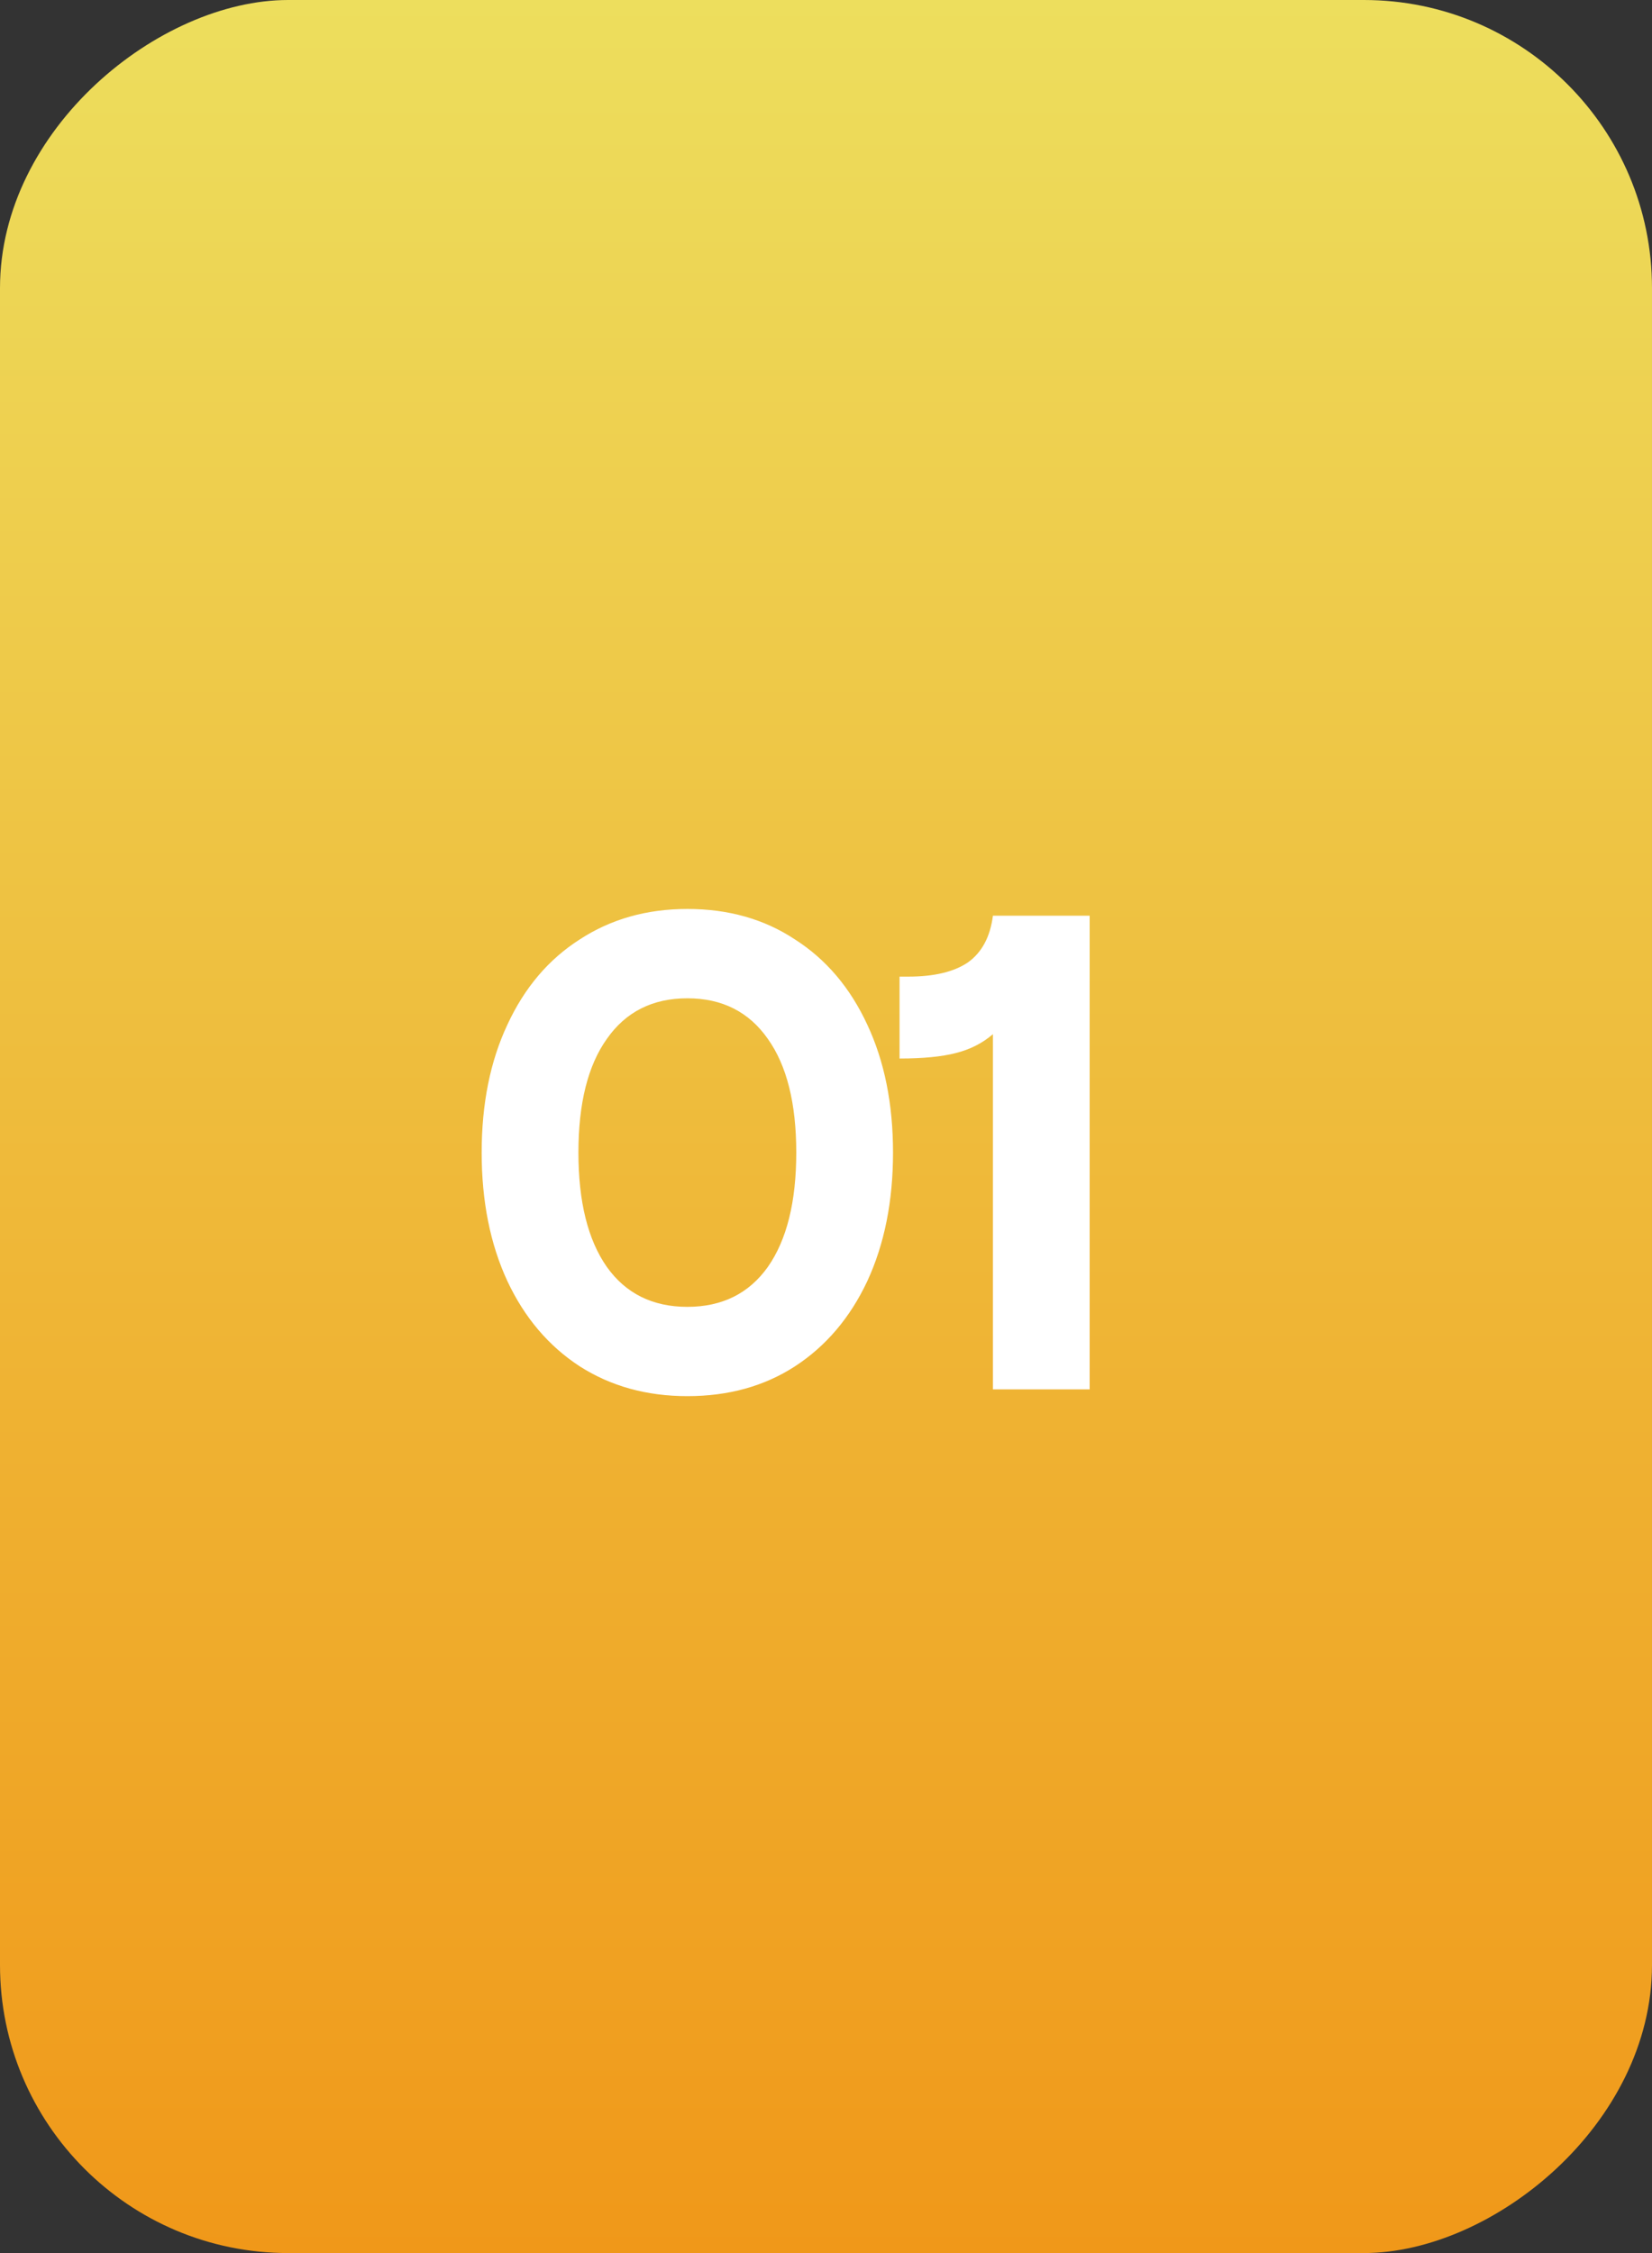
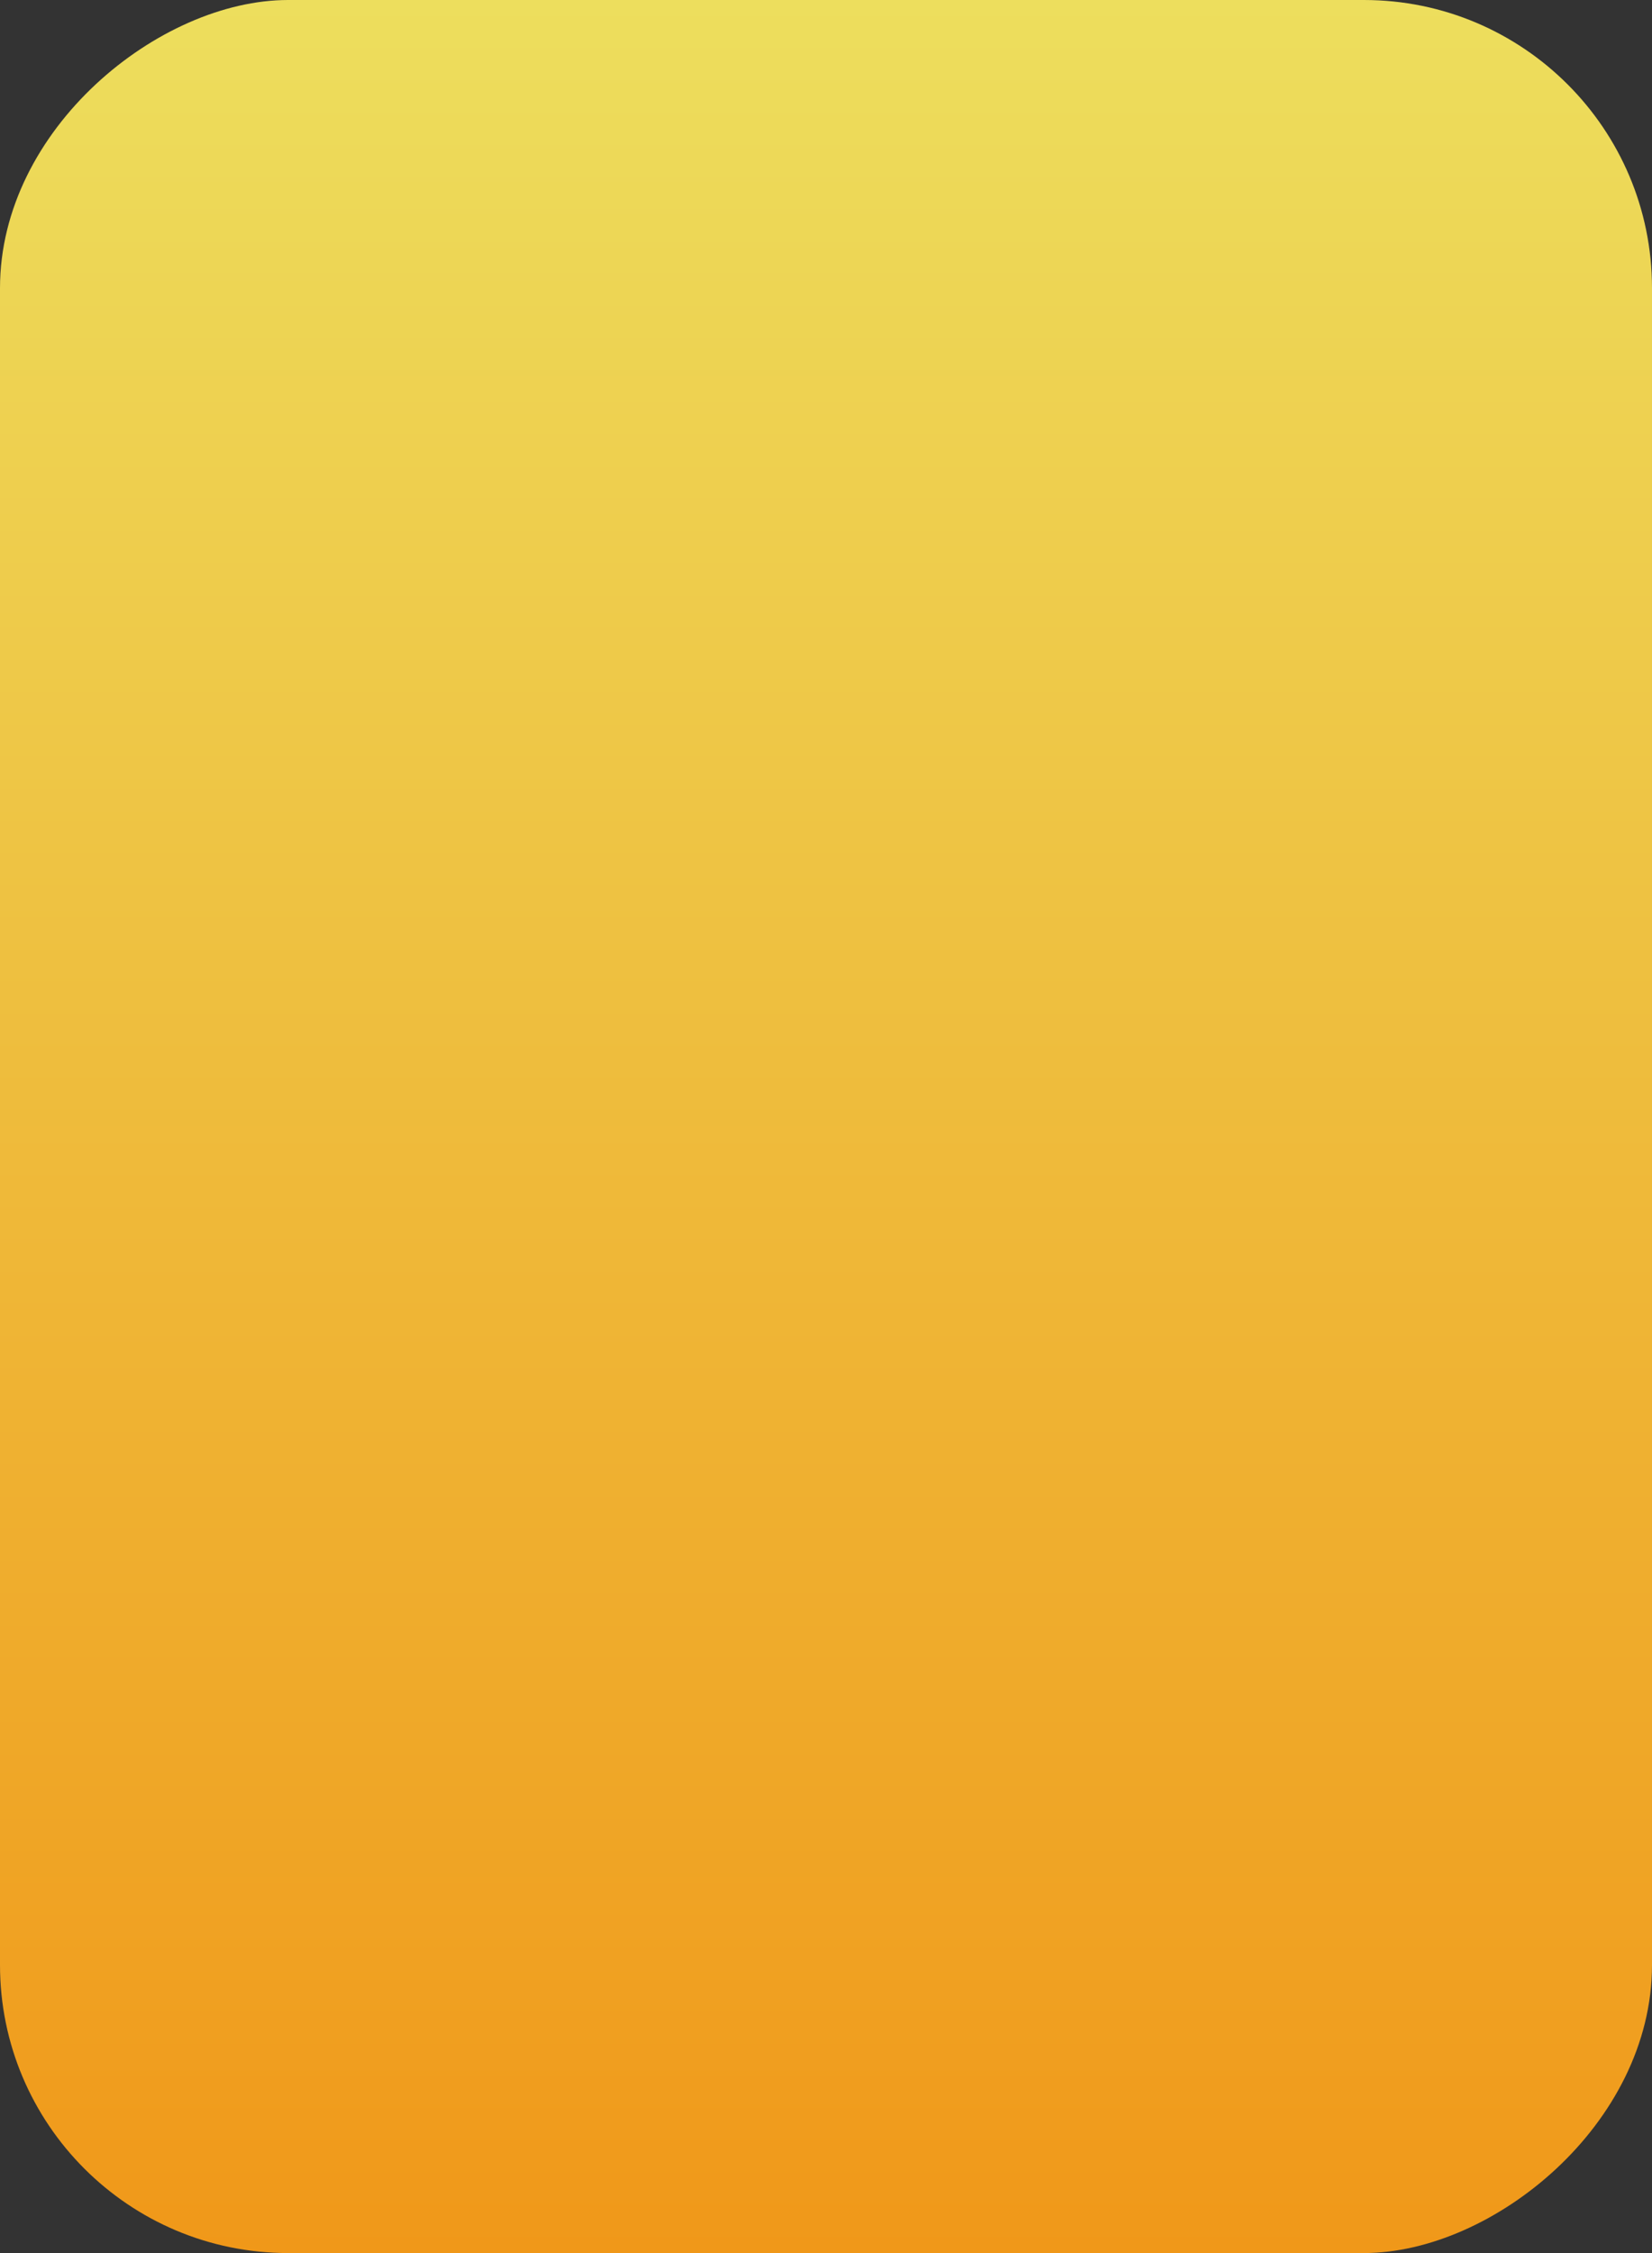
<svg xmlns="http://www.w3.org/2000/svg" width="44" height="60" viewBox="0 0 44 60" fill="none">
  <rect x="0" y="0" width="44" height="60" fill="#333333" stroke="none" />
  <rect y="60" width="60" height="44" rx="7.673" transform="rotate(-90 0 60)" fill="url(#paint0_linear_1186_23293)" />
  <g style="mix-blend-mode:soft-light">
-     <path d="M18.307 37.18C17.226 37.18 16.271 36.916 15.442 36.387C14.613 35.847 13.97 35.09 13.514 34.117C13.057 33.132 12.829 31.991 12.829 30.693C12.829 29.396 13.057 28.261 13.514 27.288C13.97 26.302 14.613 25.546 15.442 25.017C16.271 24.476 17.226 24.206 18.307 24.206C19.4 24.206 20.355 24.476 21.172 25.017C22.001 25.546 22.643 26.302 23.1 27.288C23.556 28.261 23.785 29.396 23.785 30.693C23.785 31.991 23.556 33.132 23.1 34.117C22.643 35.09 22.001 35.847 21.172 36.387C20.355 36.916 19.4 37.18 18.307 37.18ZM18.307 34.802C19.232 34.802 19.947 34.447 20.451 33.739C20.956 33.018 21.208 32.003 21.208 30.693C21.208 29.384 20.956 28.375 20.451 27.666C19.947 26.945 19.232 26.585 18.307 26.585C17.382 26.585 16.667 26.945 16.163 27.666C15.658 28.375 15.406 29.384 15.406 30.693C15.406 32.003 15.658 33.018 16.163 33.739C16.667 34.447 17.382 34.802 18.307 34.802ZM26.446 27.54C26.169 27.78 25.839 27.948 25.454 28.044C25.082 28.14 24.584 28.189 23.959 28.189V26.008H24.193C24.878 26.008 25.407 25.882 25.779 25.63C26.151 25.365 26.373 24.951 26.446 24.386H29.022V37H26.446V27.54Z" fill="white" />
-   </g>
+     </g>
  <defs>
    <linearGradient id="paint0_linear_1186_23293" x1="0" y1="104" x2="60" y2="104" gradientUnits="userSpaceOnUse">
      <stop stop-color="#F09819" />
      <stop offset="1" stop-color="#EDDE5D" />
    </linearGradient>
  </defs>
</svg>